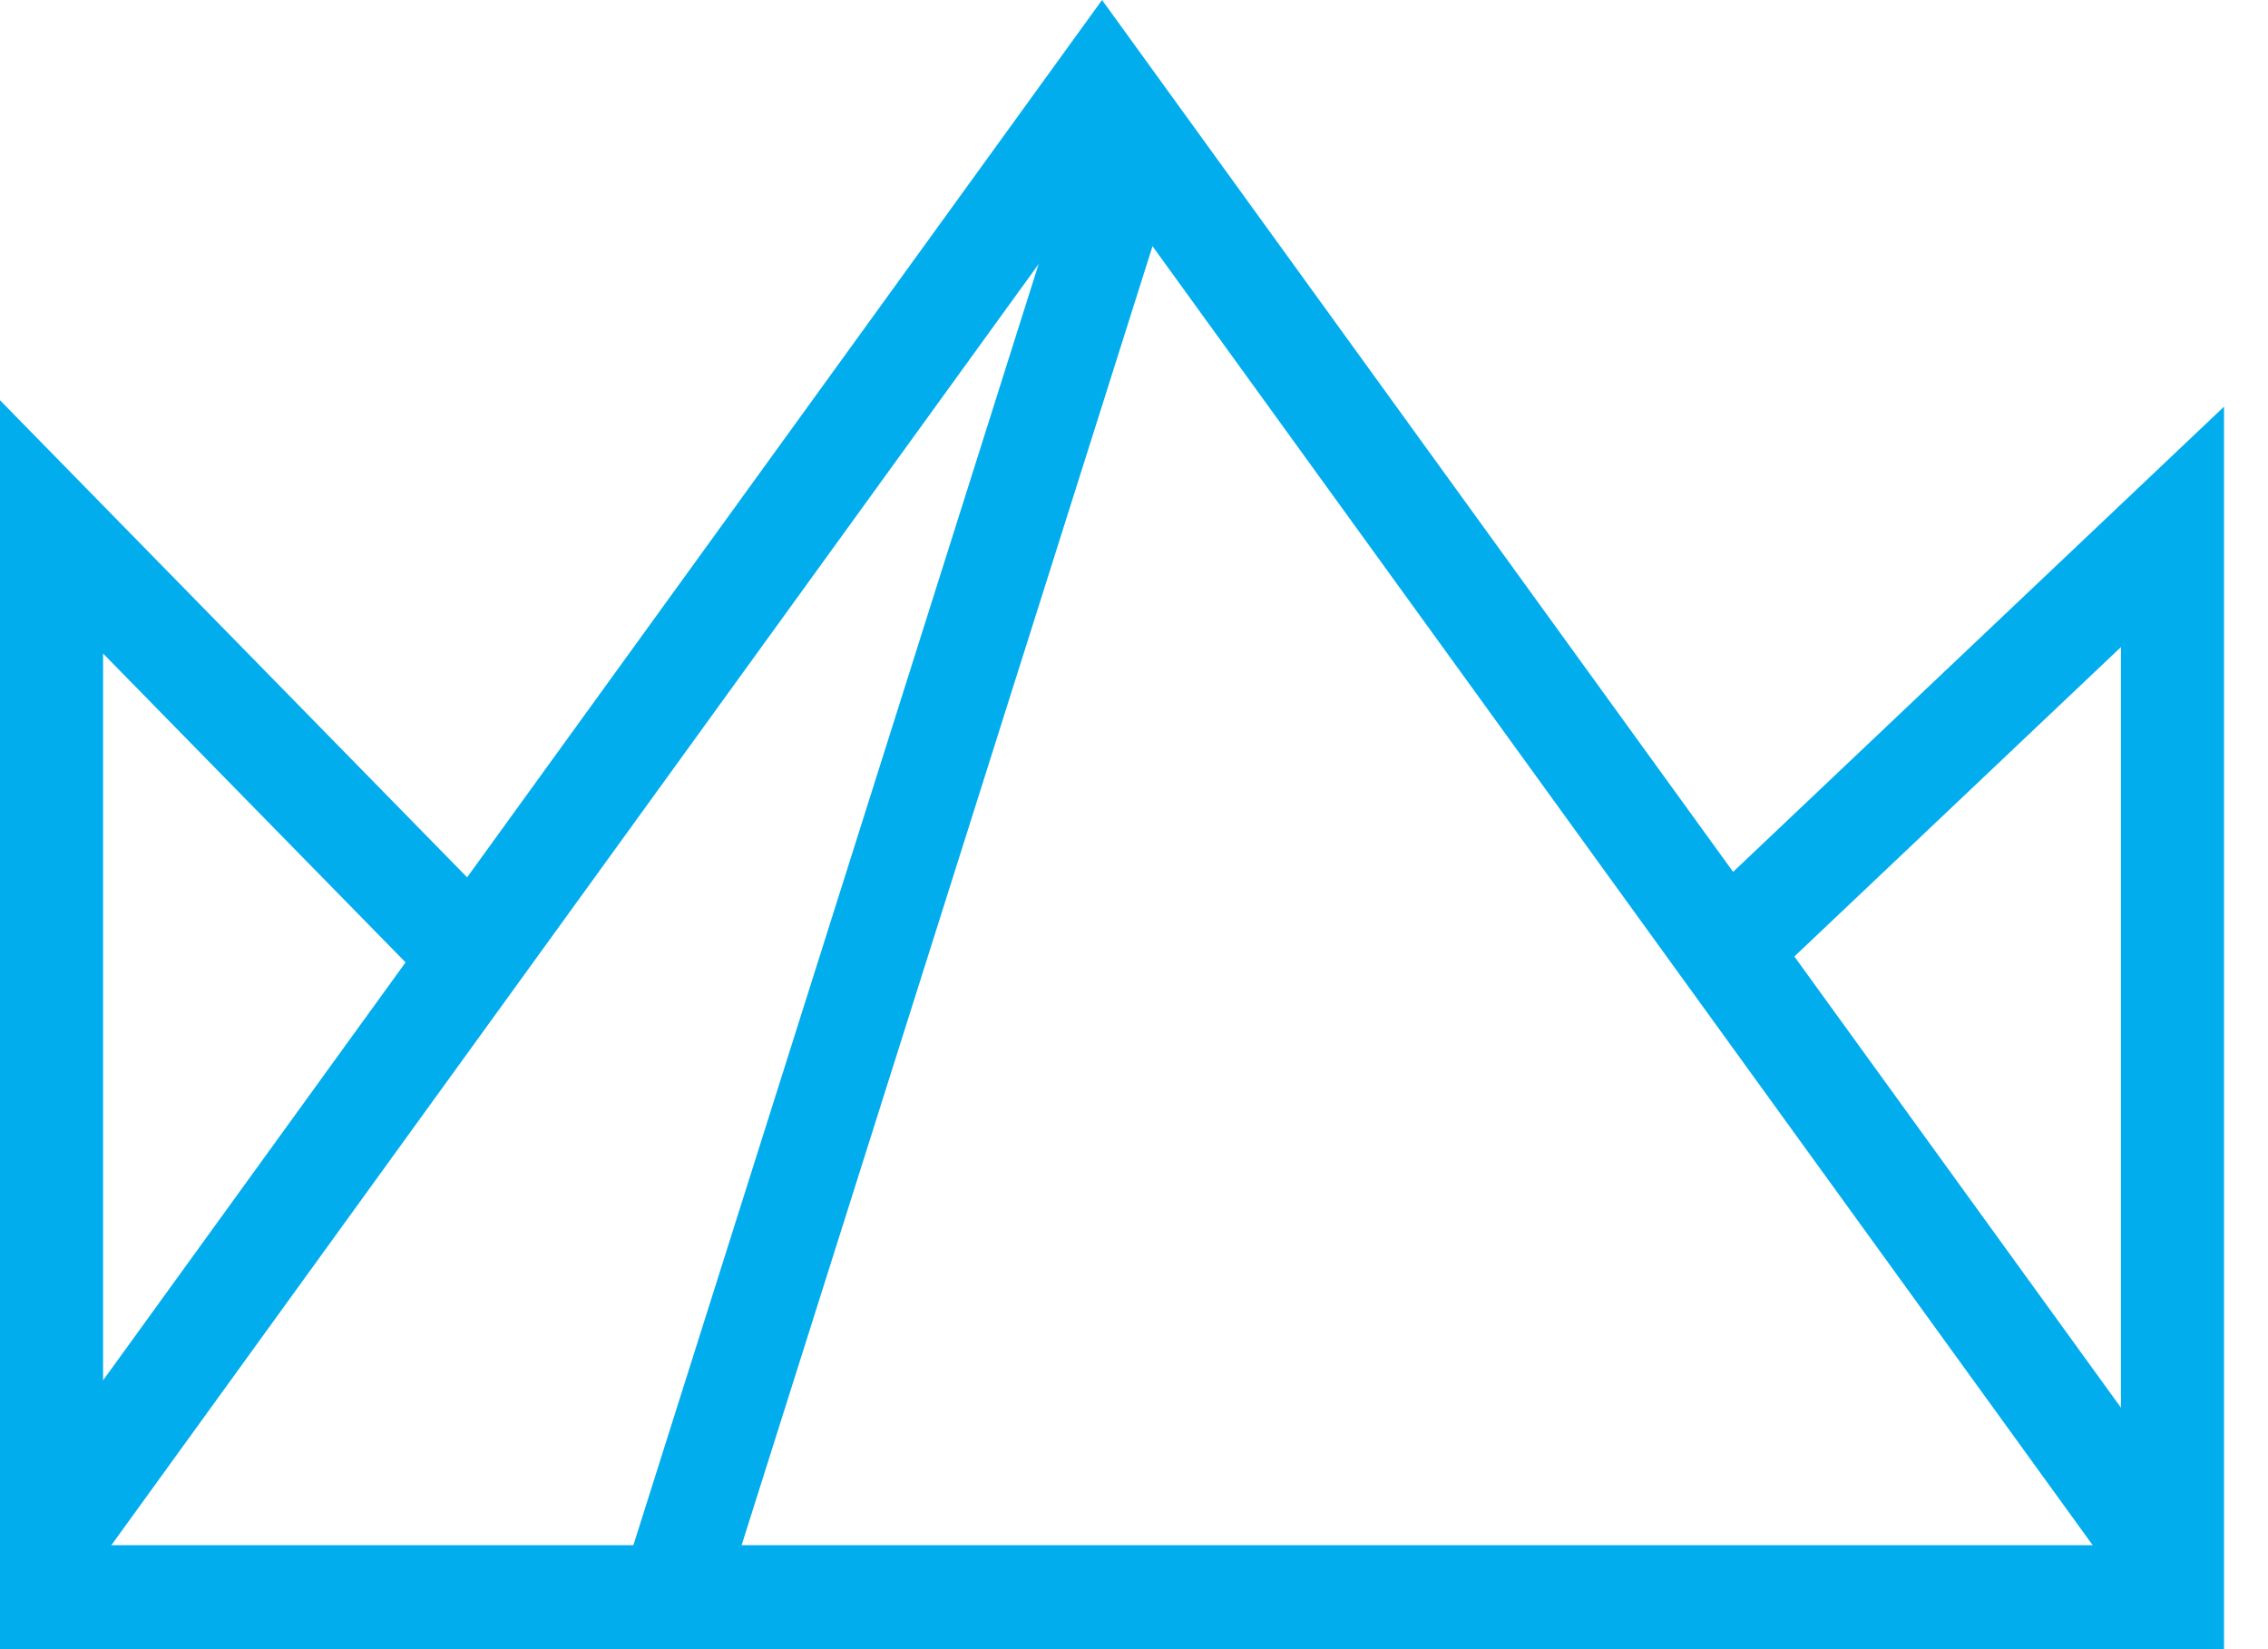
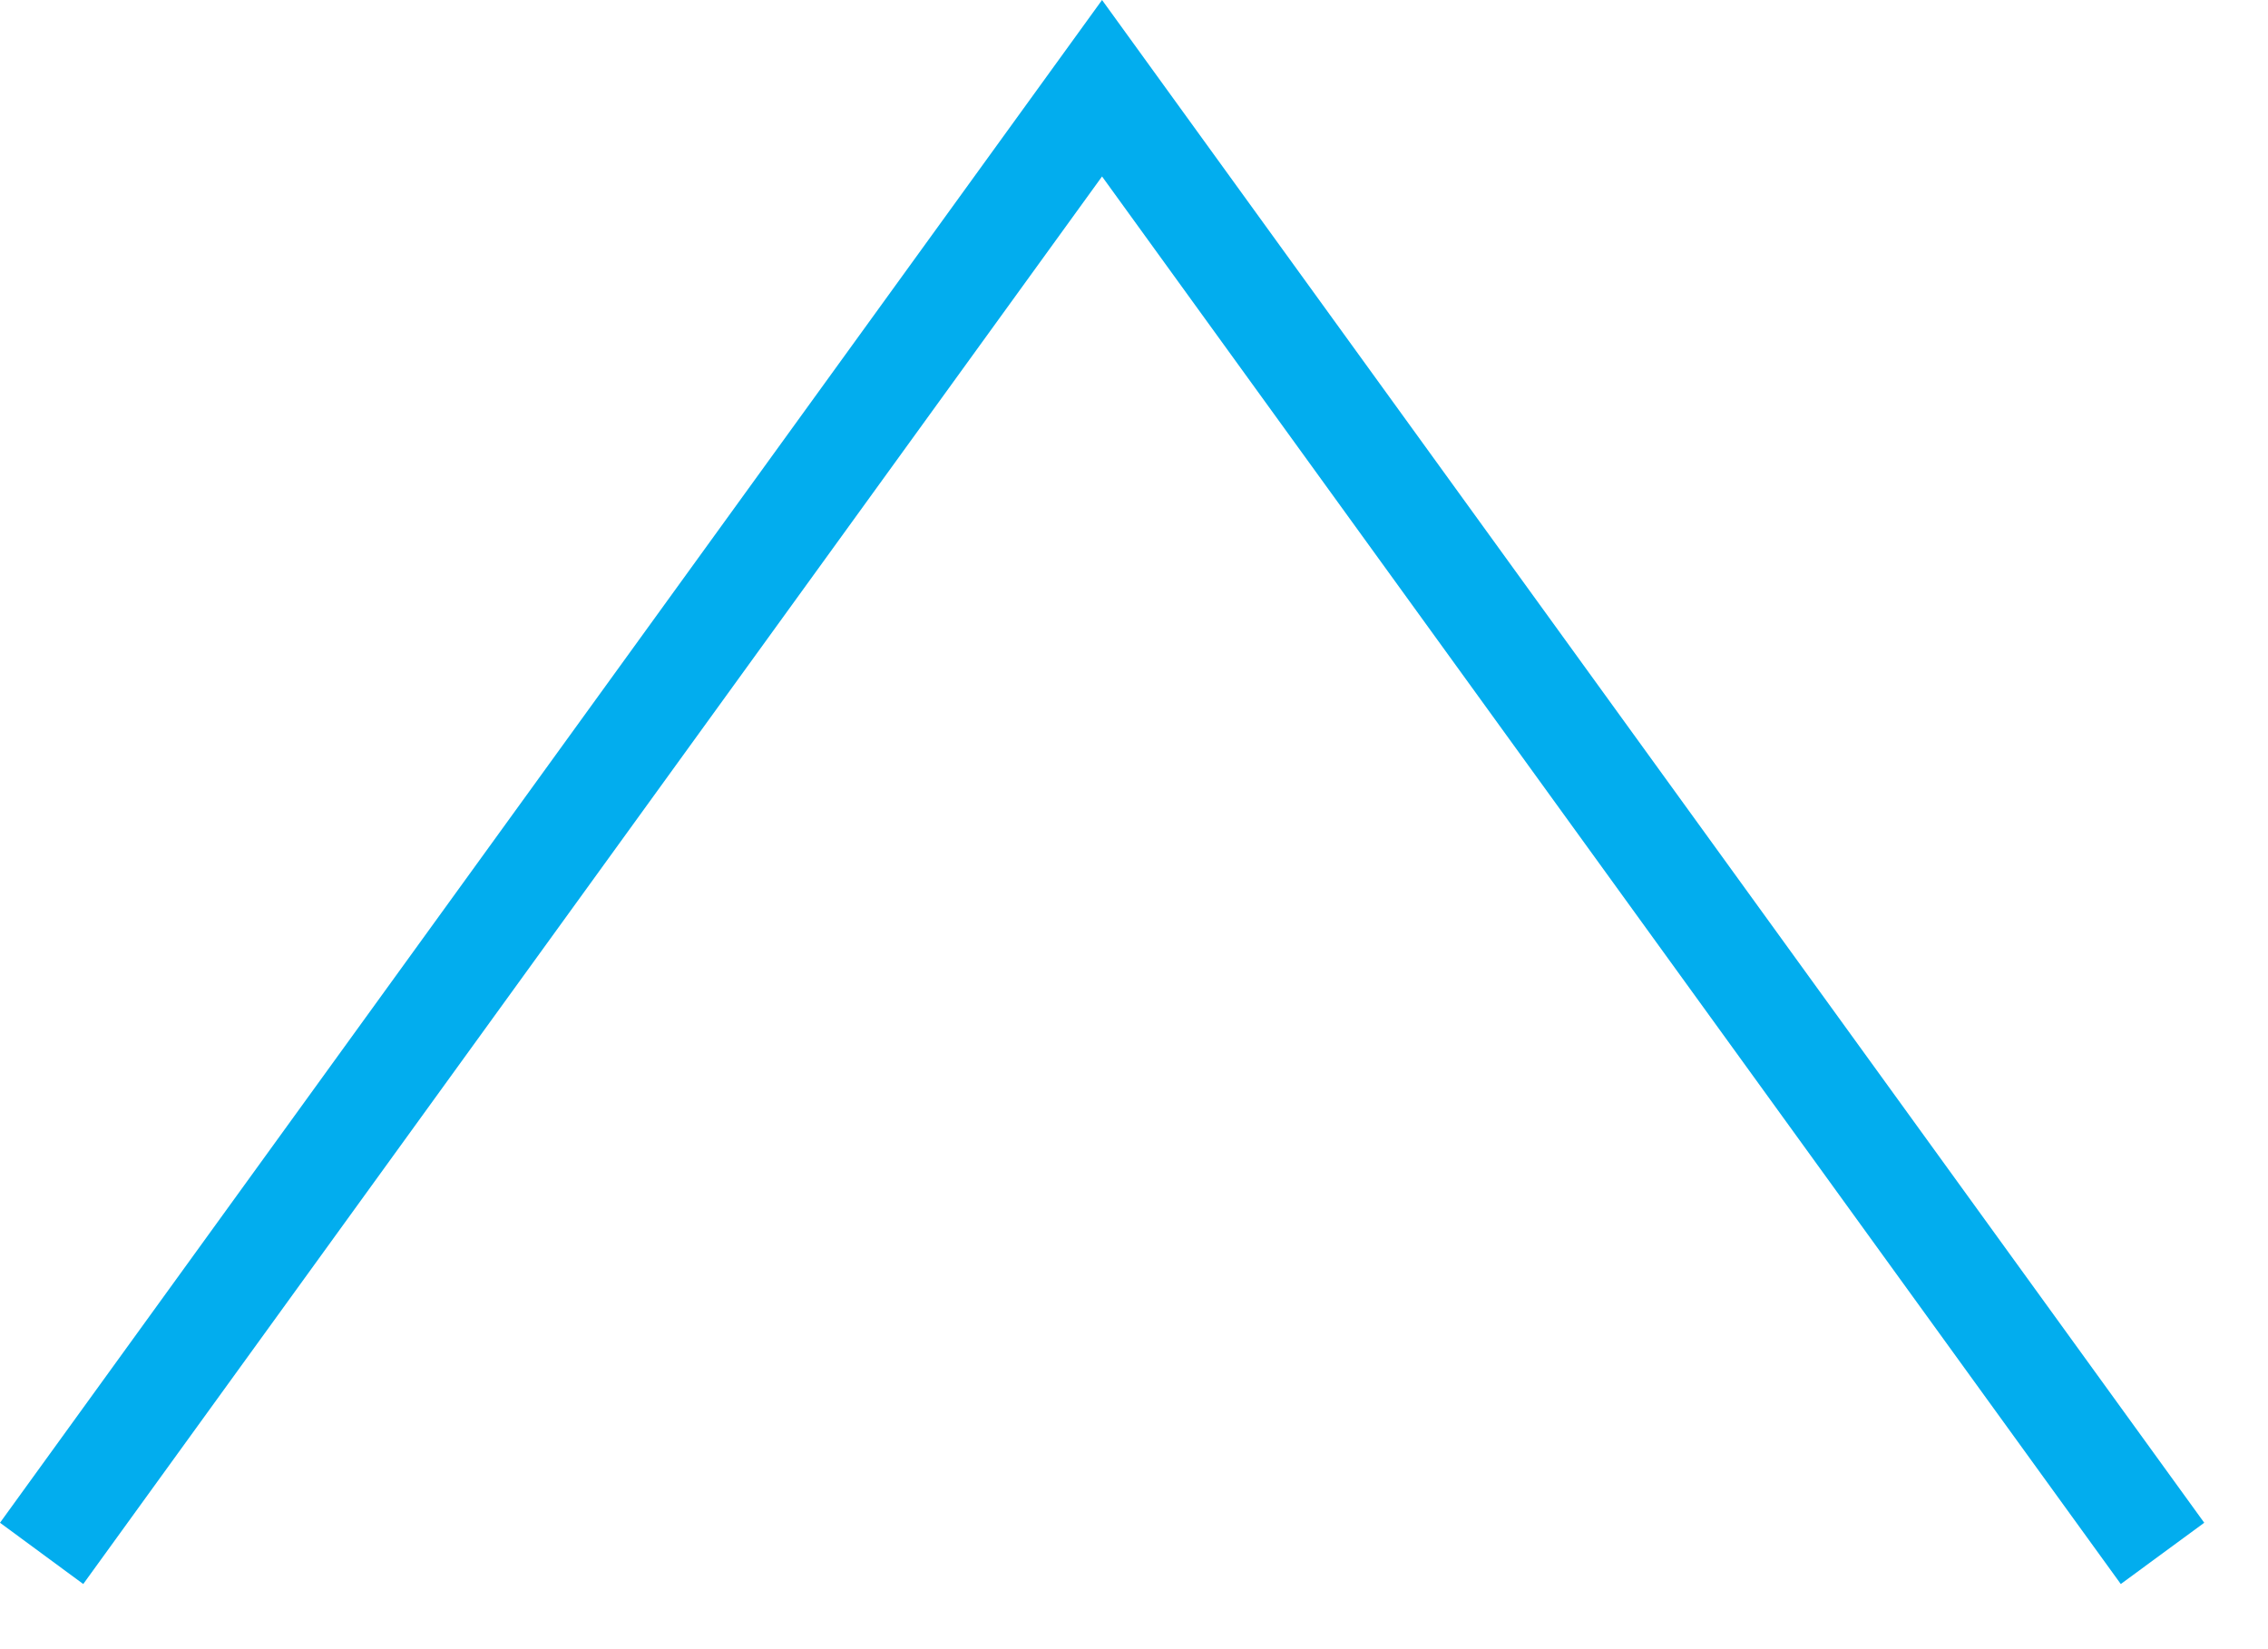
<svg xmlns="http://www.w3.org/2000/svg" width="44" height="32" viewBox="0 0 44 32" fill="none">
-   <path d="M21.027 2.35L12.035 30.782L13.941 31.395L22.933 2.963L21.027 2.35Z" fill="#02ADEE" />
-   <path d="M43.147 32H0V7.766L10.353 18.342L8.929 19.757L2 12.681V29.982H41.147V12.556L33.918 19.406L32.548 17.936L43.147 7.891V32Z" fill="#02ADEE" />
  <path d="M1.615 30.736L0 29.547L21.38 0L42.763 29.547L41.144 30.736L21.38 3.424L1.615 30.736Z" fill="#02ADEE" />
</svg>